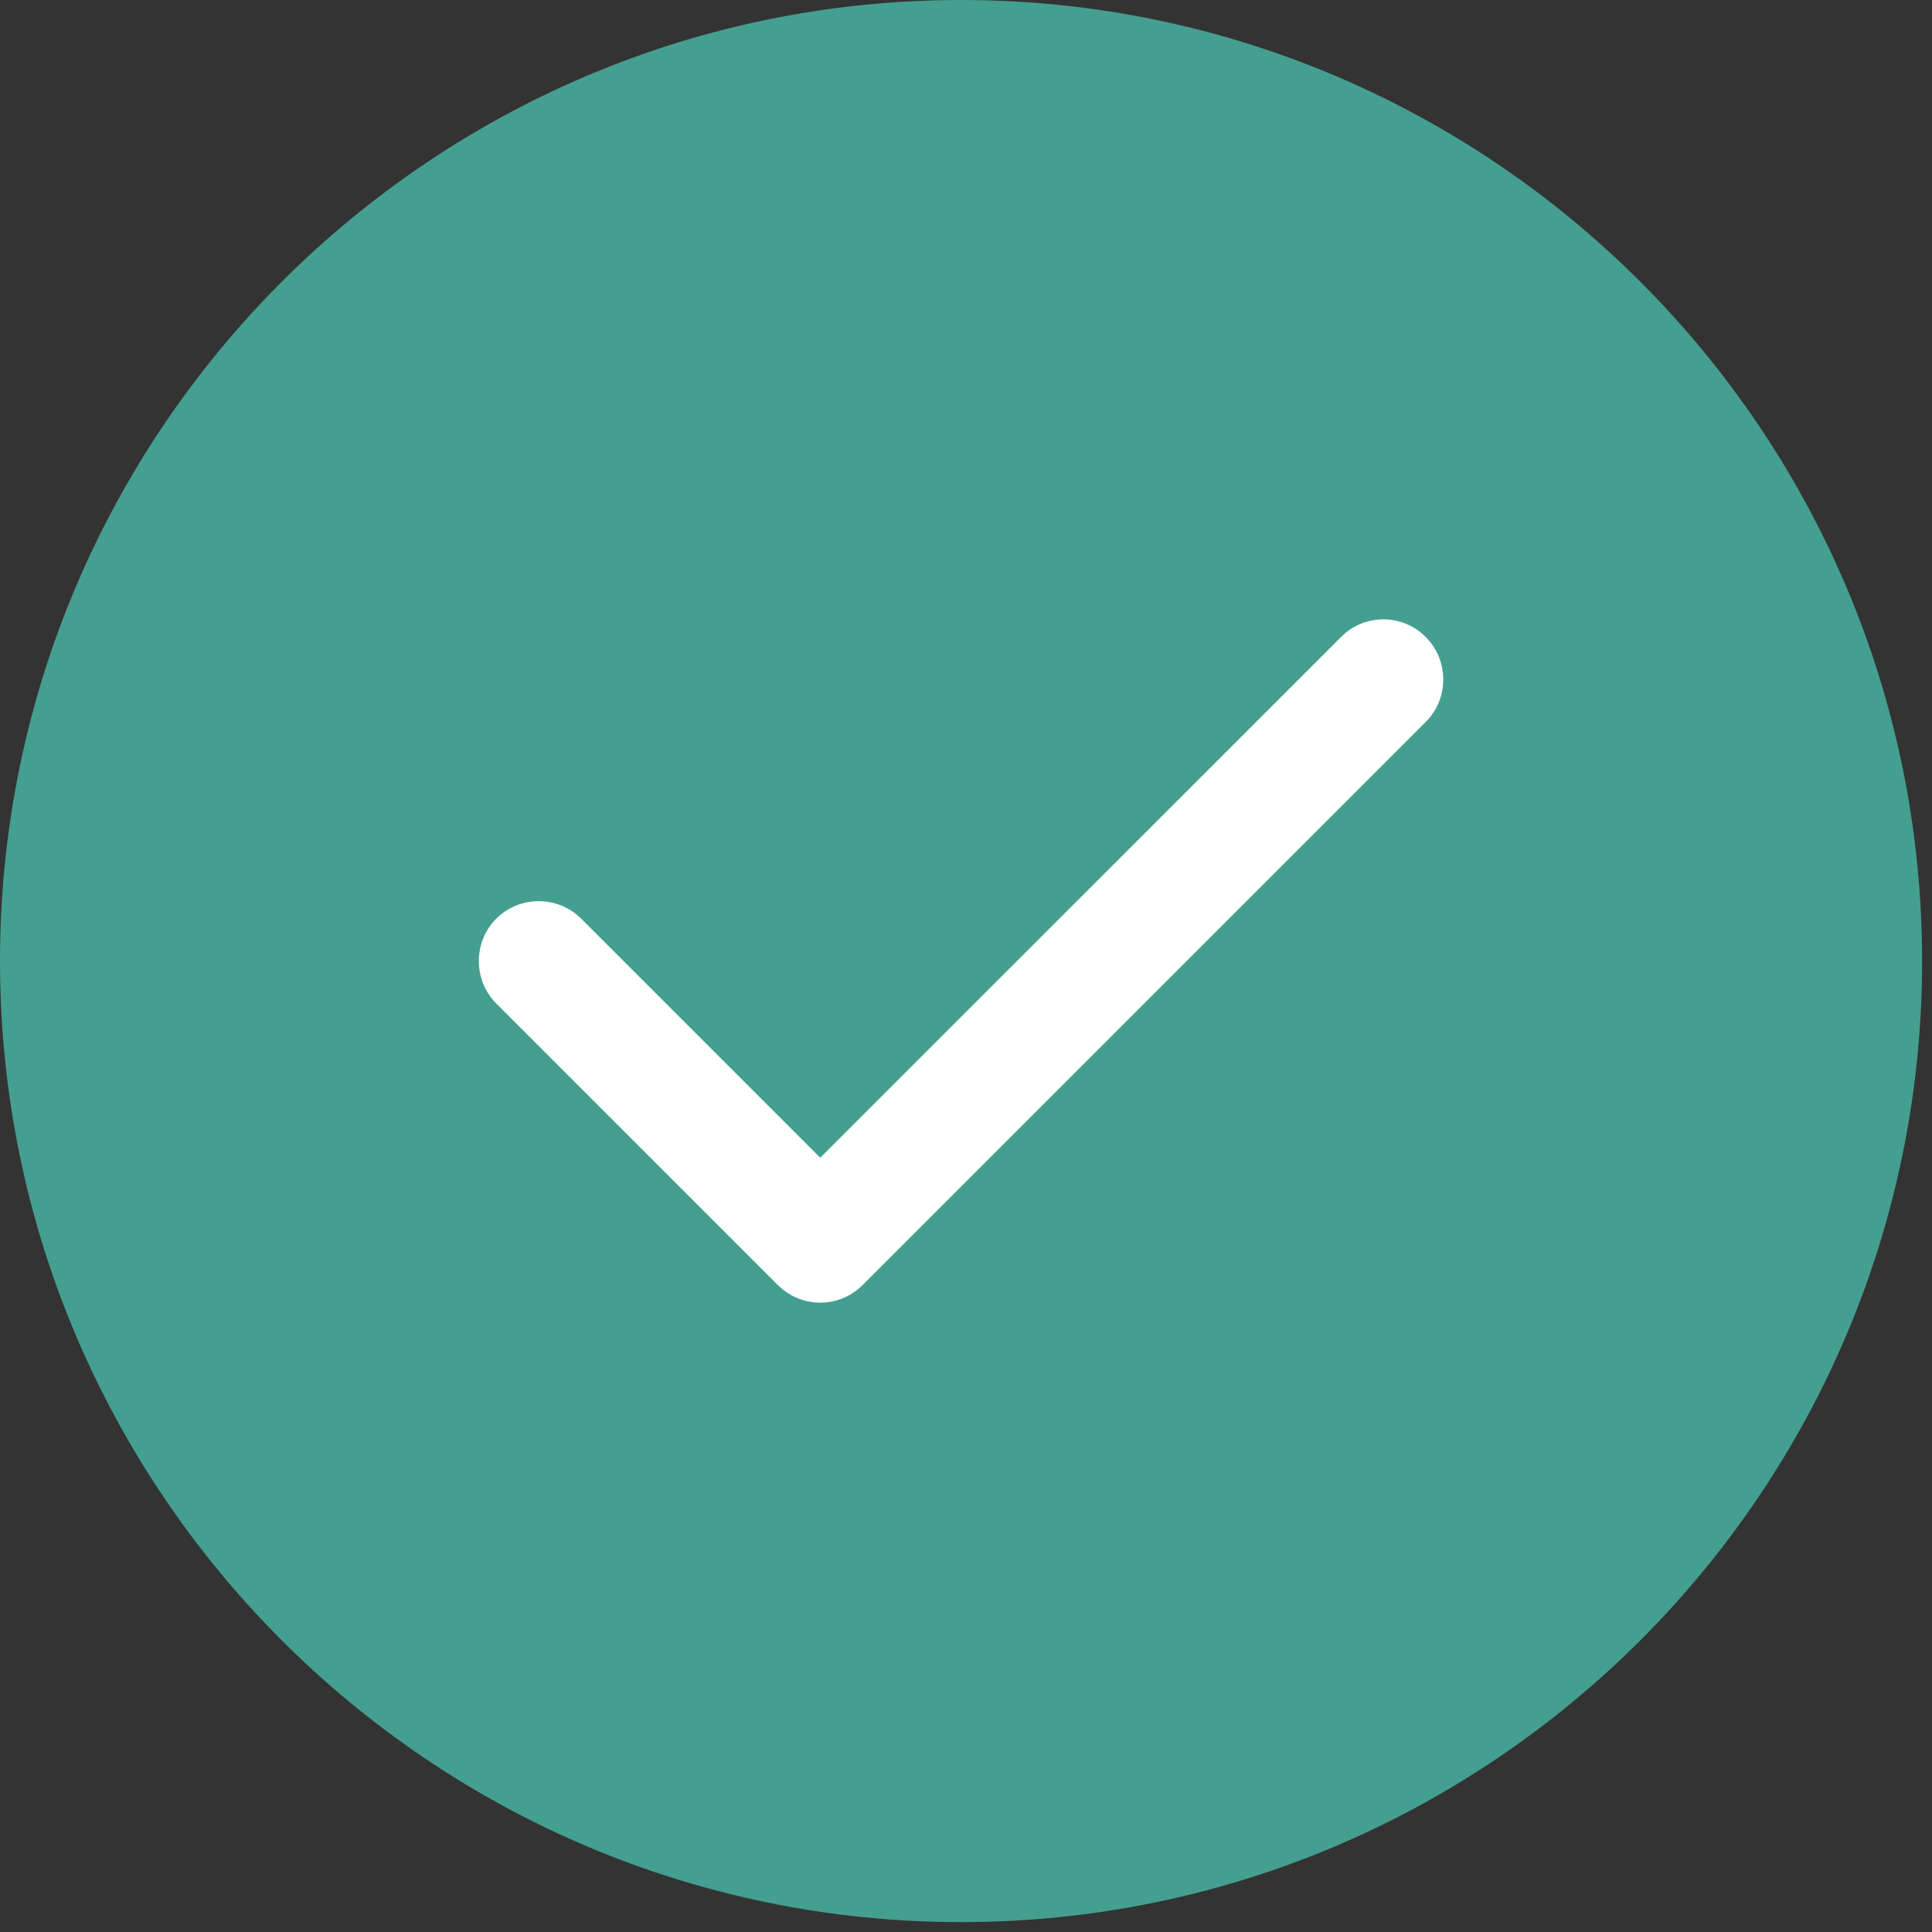
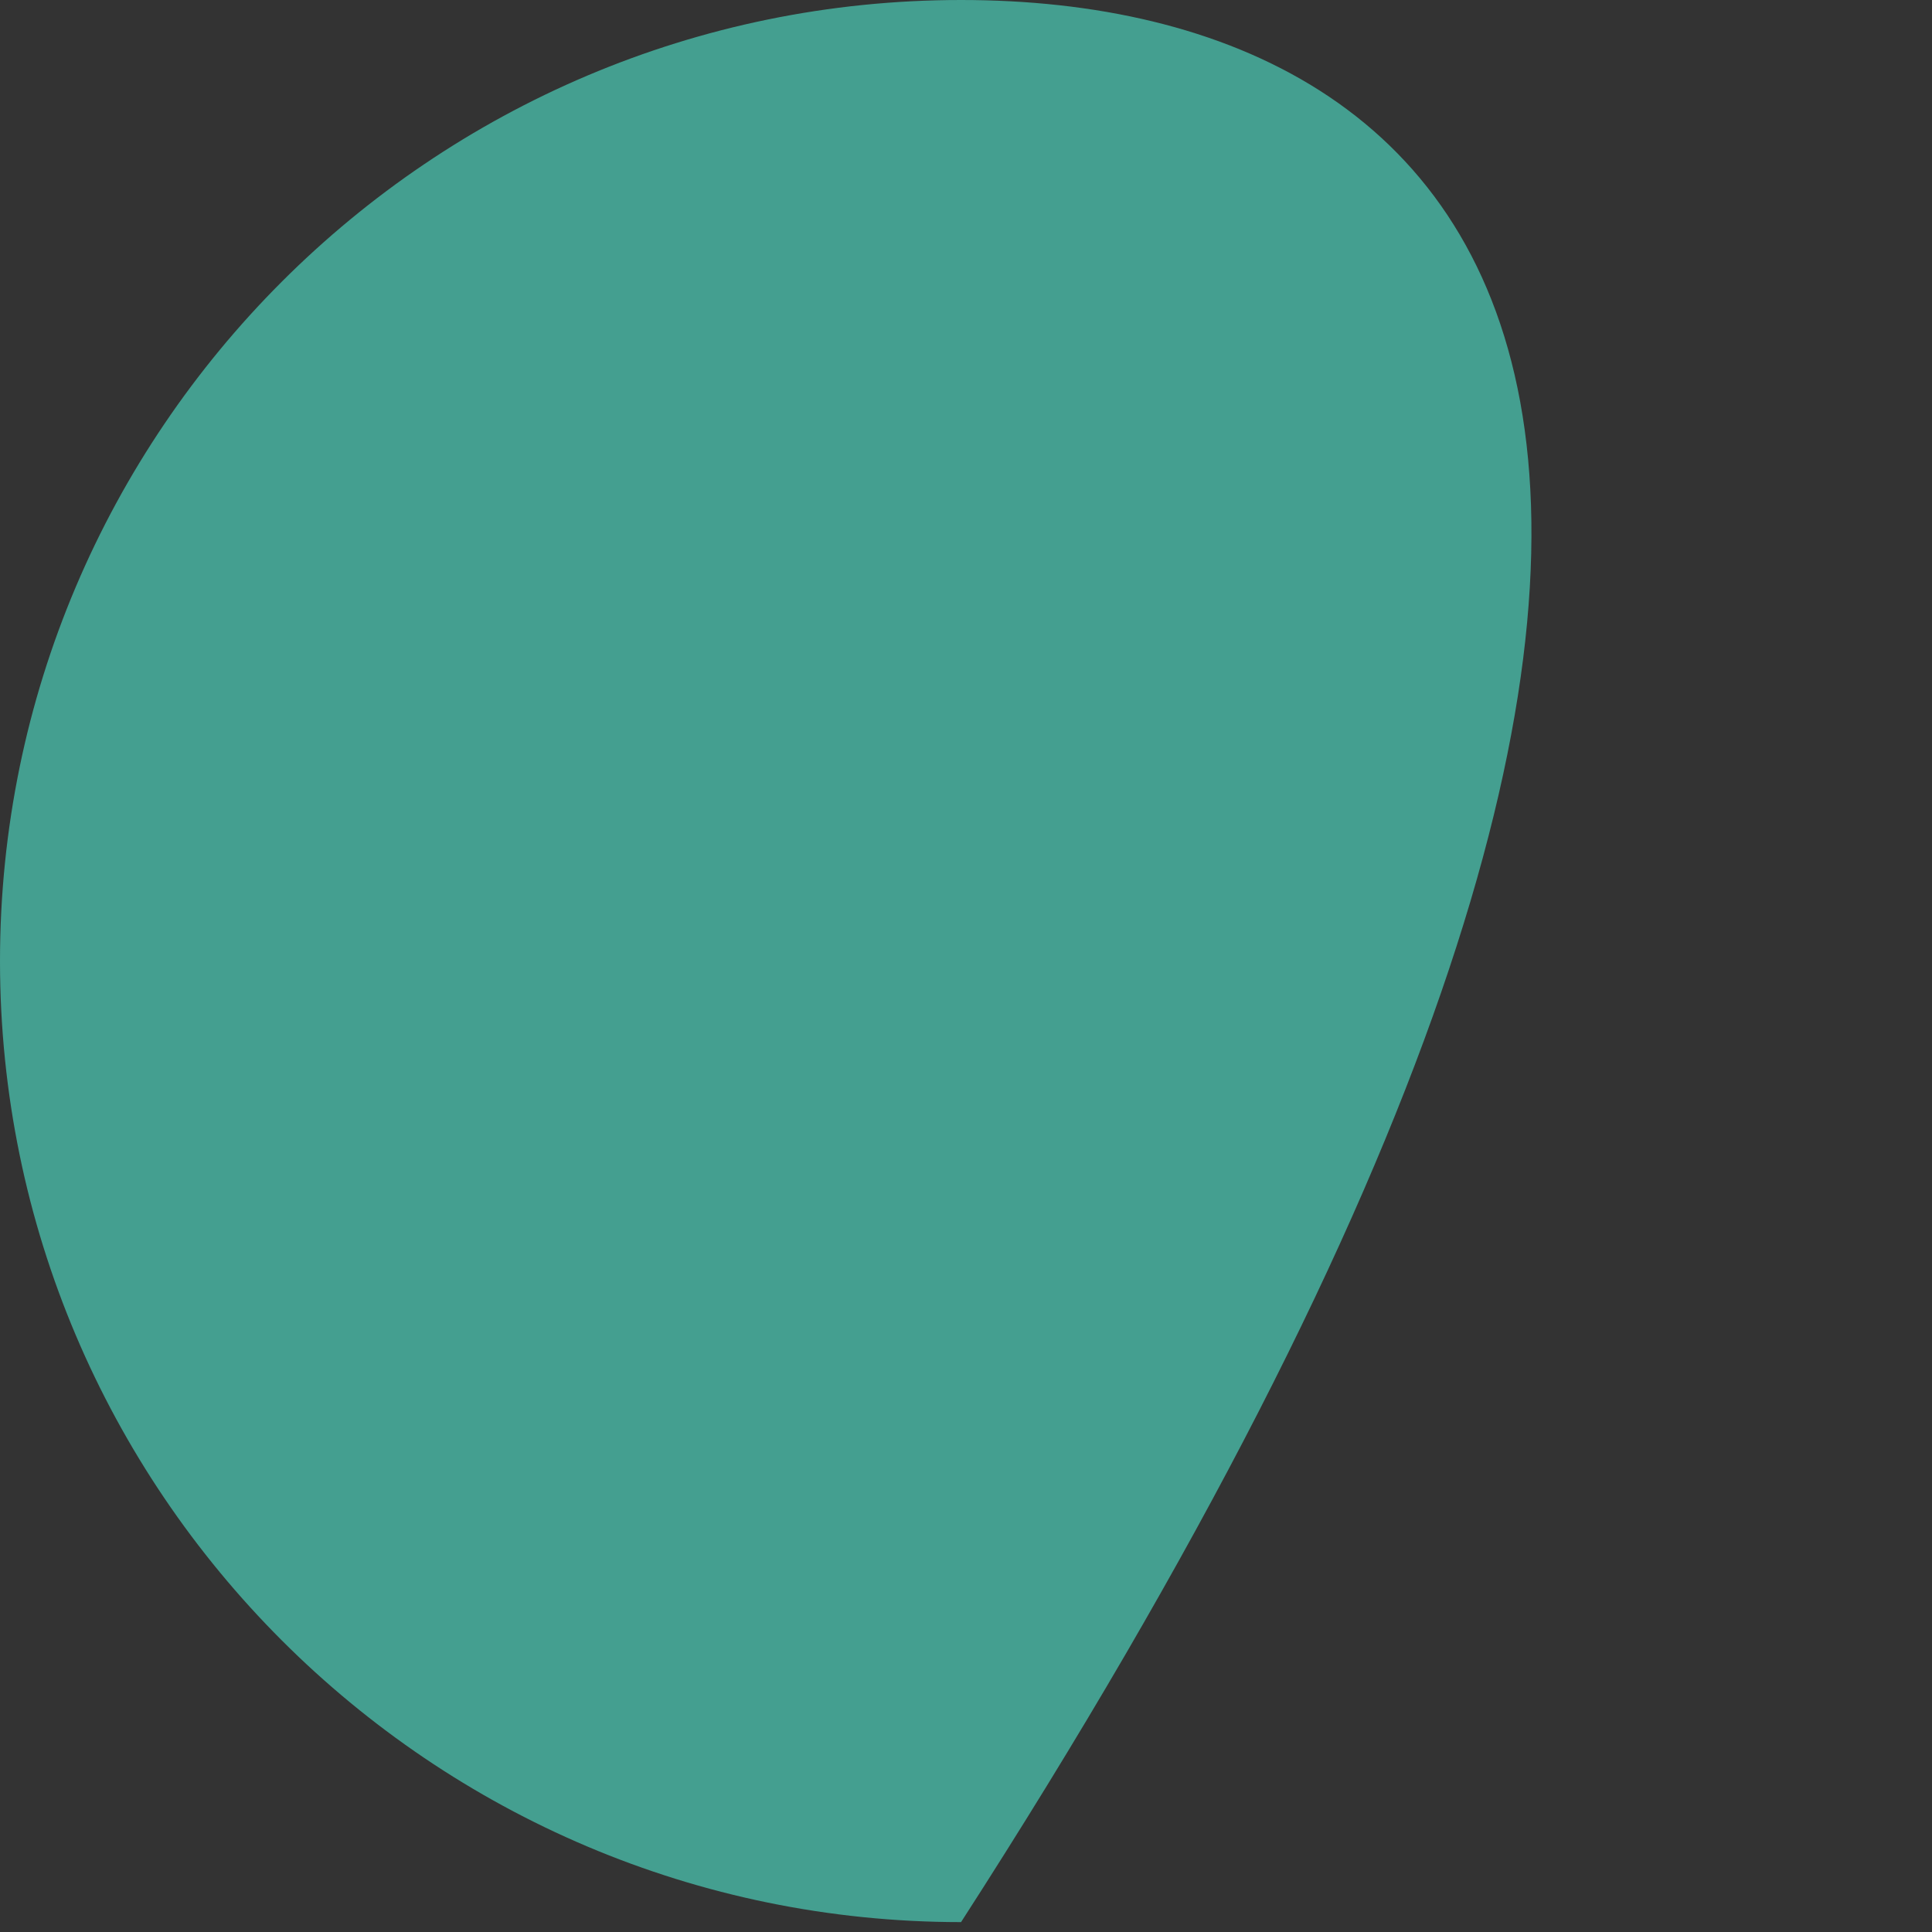
<svg xmlns="http://www.w3.org/2000/svg" width="25" height="25" viewBox="0 0 25 25" fill="none">
  <rect x="0" y="0" width="25" height="25" fill="#333333" stroke="none" />
-   <path fill-rule="evenodd" clip-rule="evenodd" d="M12.436 0C5.577 0 0 5.577 0 12.436C0 19.295 5.577 24.872 12.436 24.872C19.295 24.872 24.872 19.295 24.872 12.436C24.872 5.577 19.295 0 12.436 0Z" fill="#449F90" />
-   <path fill-rule="evenodd" clip-rule="evenodd" d="M18.45 8.244C18.751 8.545 18.751 9.04 18.45 9.341L11.163 16.628C11.012 16.779 10.813 16.856 10.614 16.856C10.415 16.856 10.216 16.779 10.065 16.628L6.422 12.985C6.121 12.684 6.121 12.188 6.422 11.887C6.723 11.586 7.219 11.586 7.52 11.887L10.614 14.981L17.352 8.244C17.653 7.938 18.148 7.938 18.45 8.244Z" fill="white" />
+   <path fill-rule="evenodd" clip-rule="evenodd" d="M12.436 0C5.577 0 0 5.577 0 12.436C0 19.295 5.577 24.872 12.436 24.872C24.872 5.577 19.295 0 12.436 0Z" fill="#449F90" />
</svg>